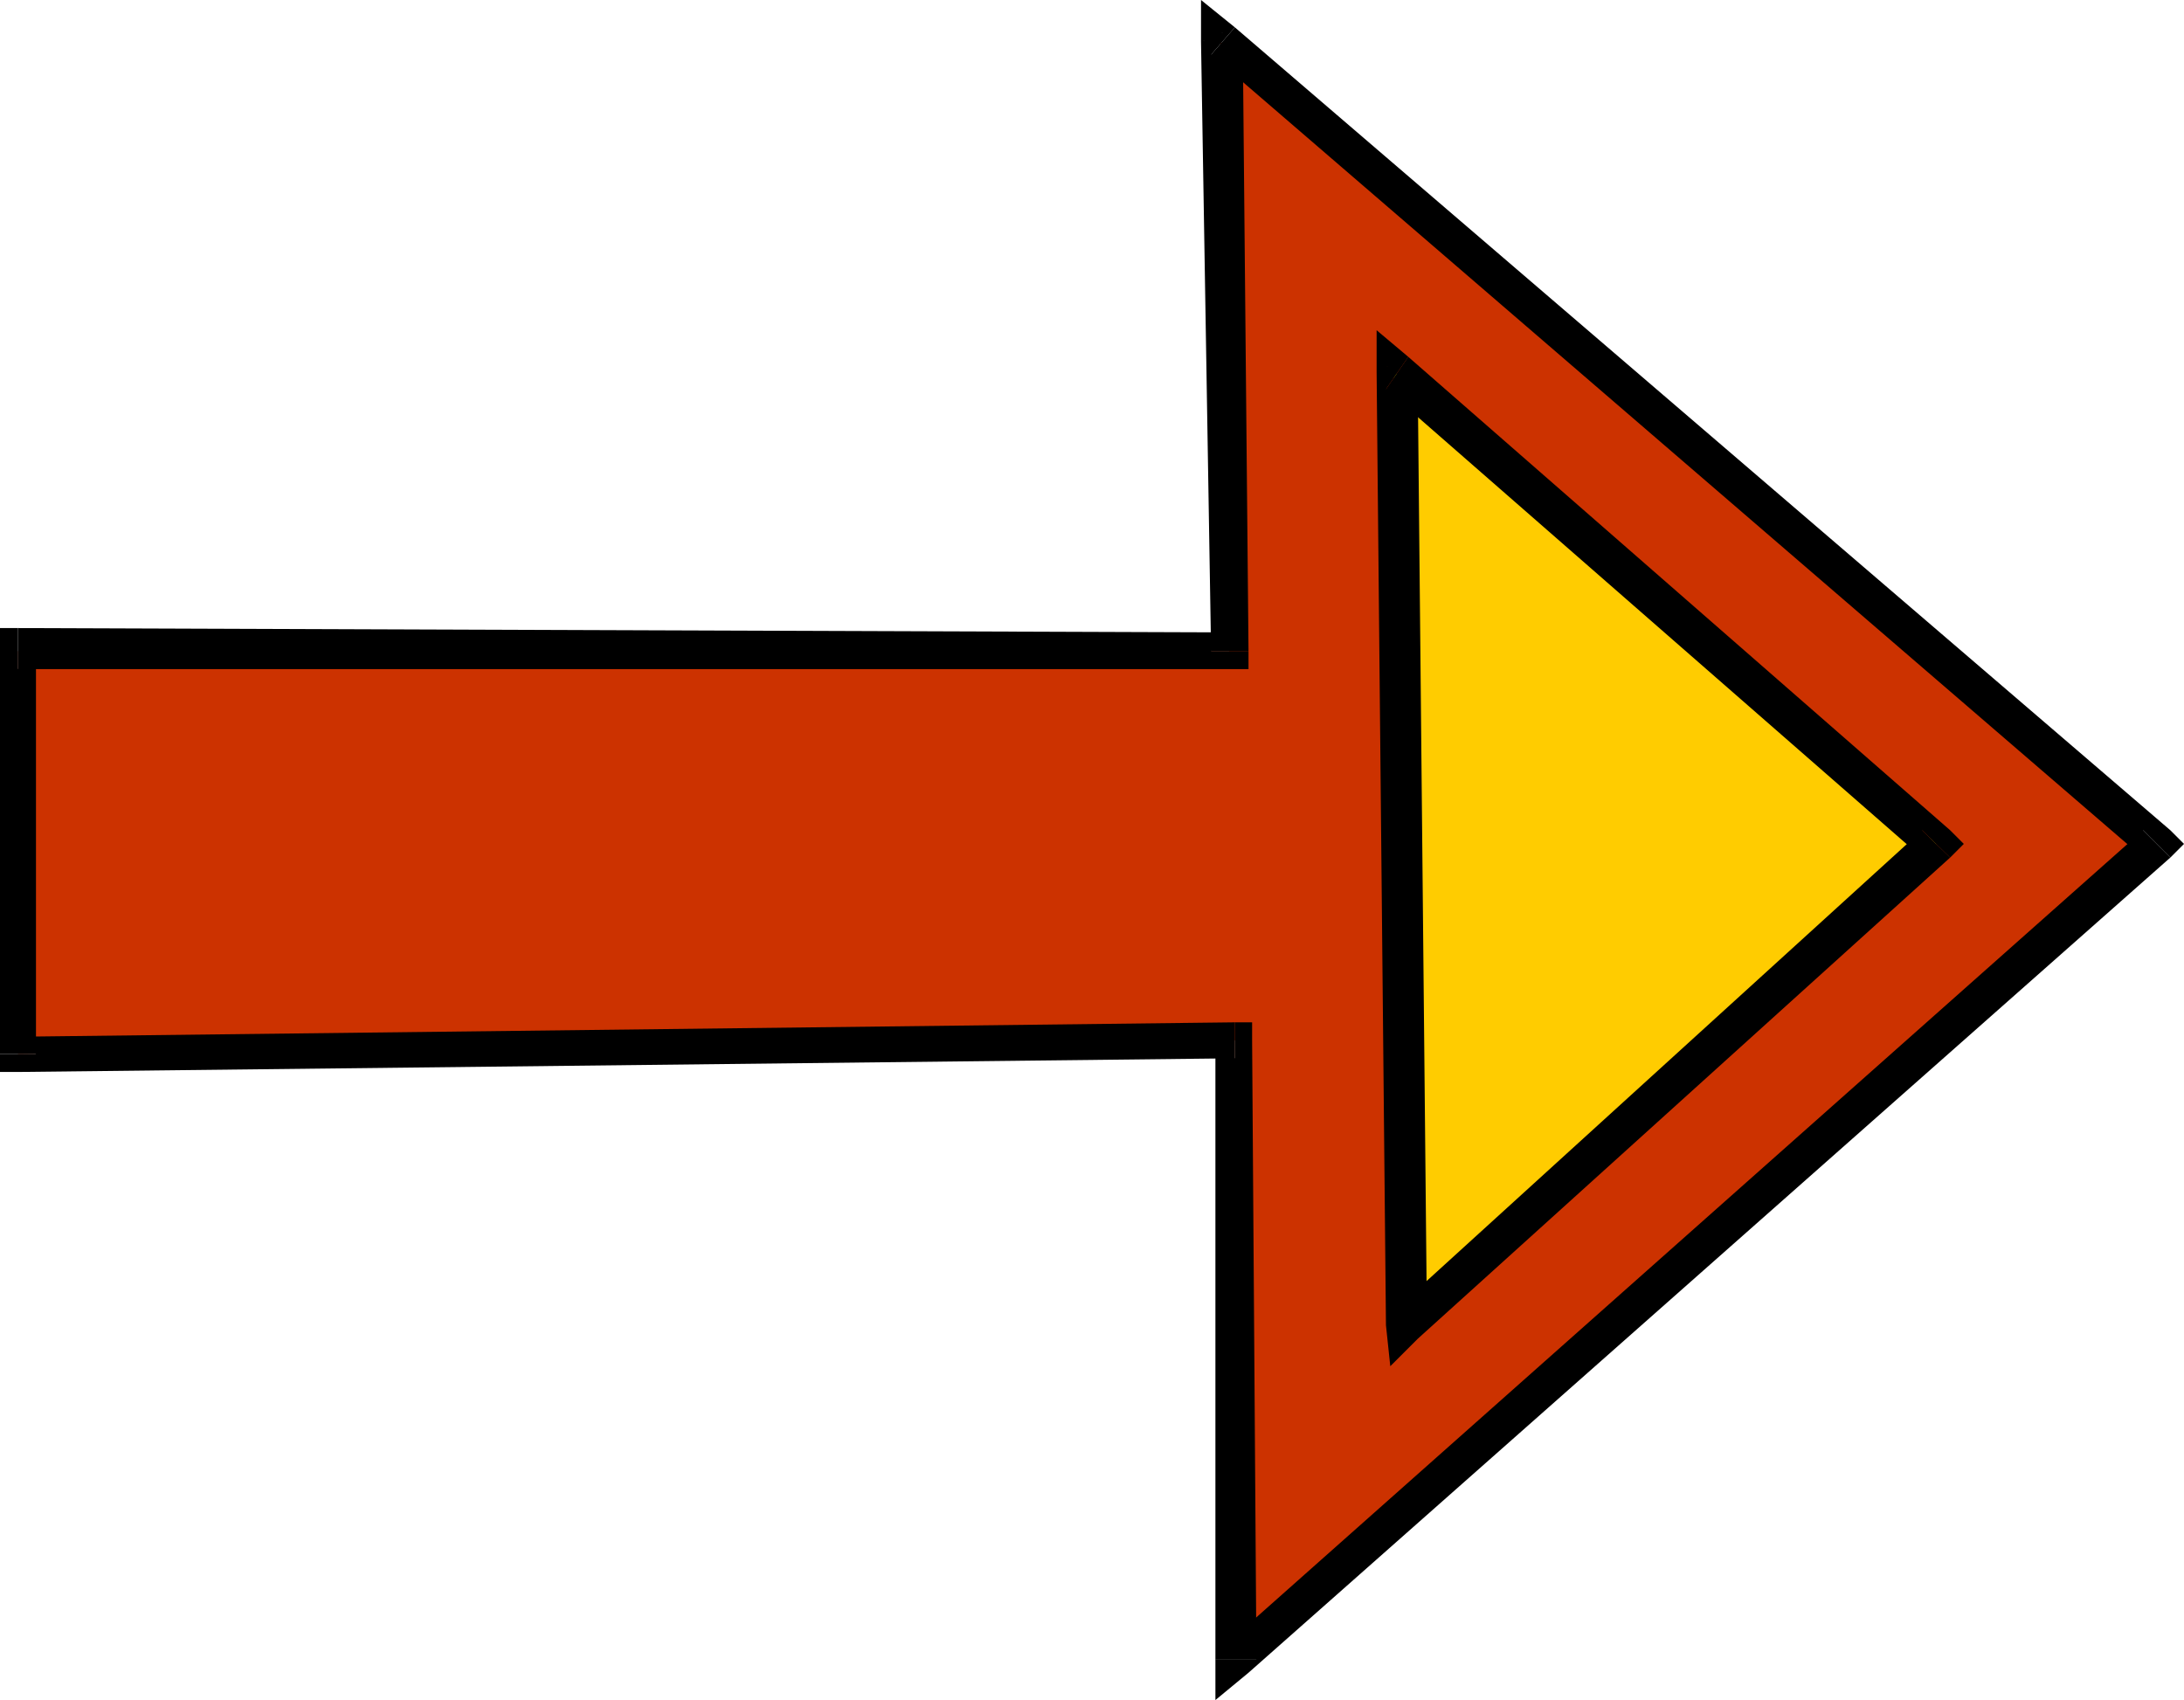
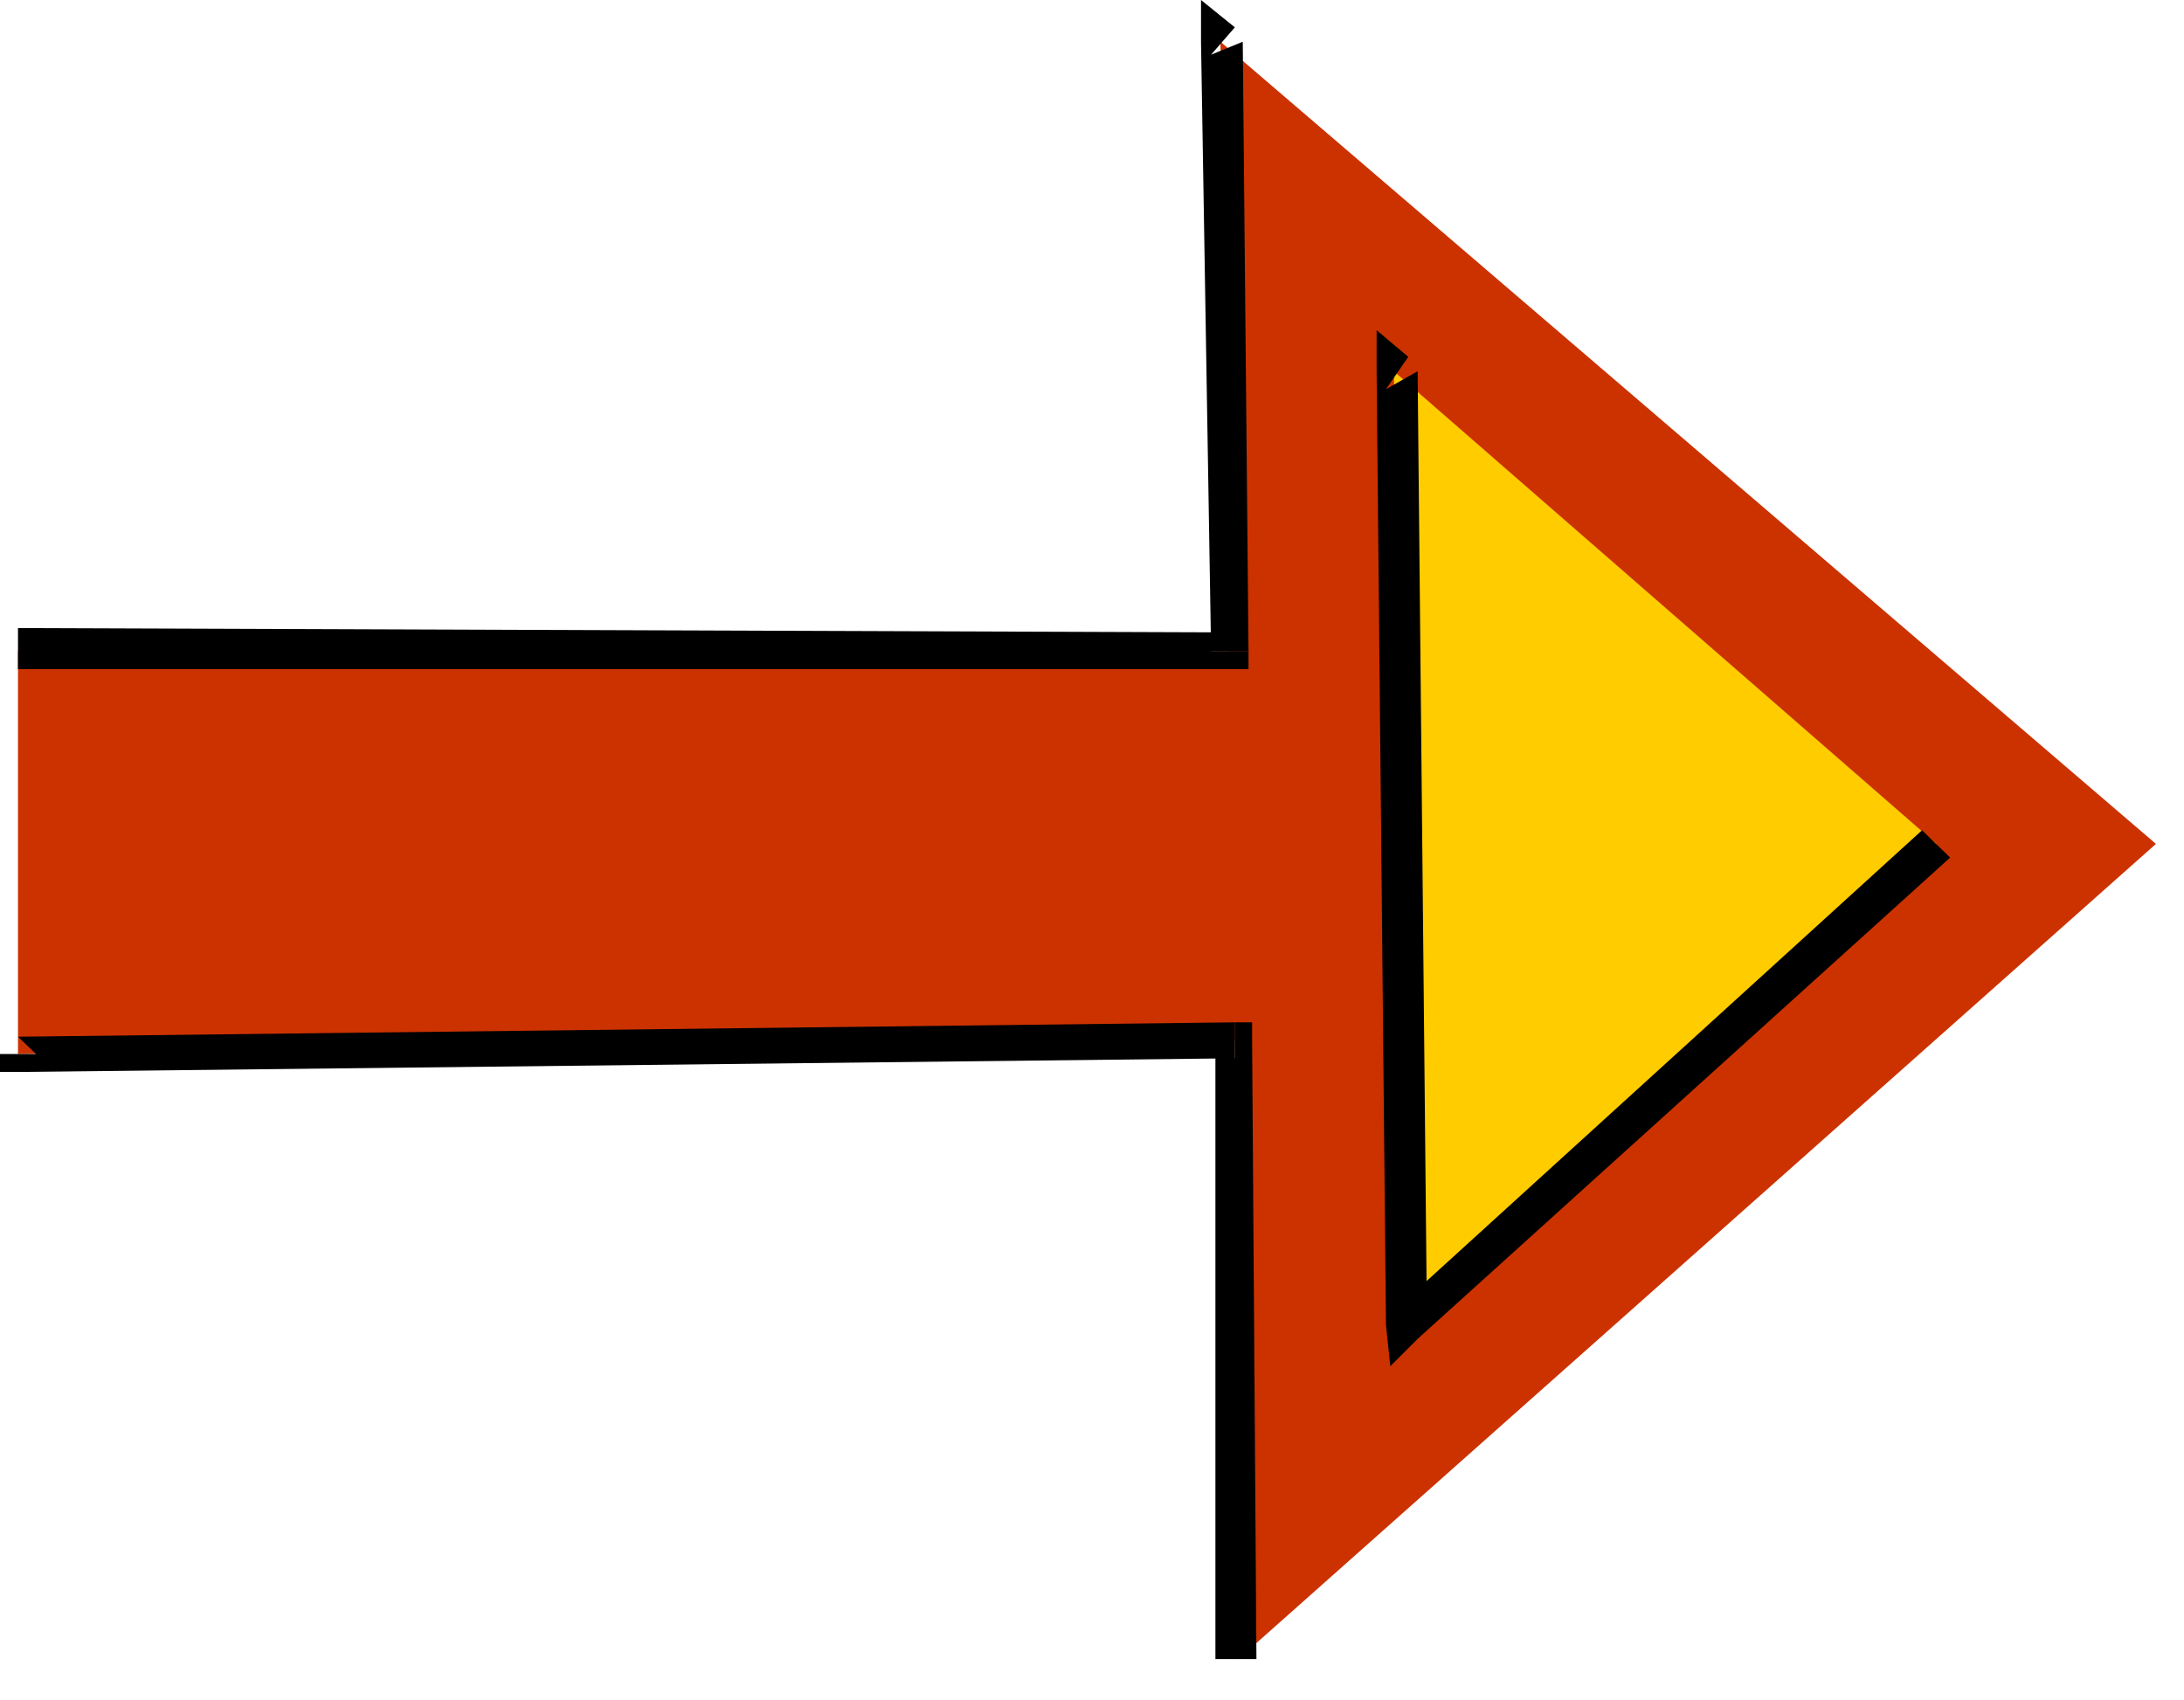
<svg xmlns="http://www.w3.org/2000/svg" xmlns:ns1="http://sodipodi.sourceforge.net/DTD/sodipodi-0.dtd" xmlns:ns2="http://www.inkscape.org/namespaces/inkscape" version="1.0" width="129.766mm" height="101.012mm" id="svg12" ns1:docname="Arrow 1261.wmf">
  <ns1:namedview id="namedview12" pagecolor="#ffffff" bordercolor="#000000" borderopacity="0.25" ns2:showpageshadow="2" ns2:pageopacity="0.0" ns2:pagecheckerboard="0" ns2:deskcolor="#d1d1d1" ns2:document-units="mm" />
  <defs id="defs1">
    <pattern id="WMFhbasepattern" patternUnits="userSpaceOnUse" width="6" height="6" x="0" y="0" />
  </defs>
  <path style="fill:#cc3200;fill-opacity:1;fill-rule:evenodd;stroke:none" d="M 4.04,236.693 V 146.217 H 276.012 L 274.073,9.371 484.153,189.516 278.113,372.57 l -0.808,-138.946 z" id="path1" />
-   <path style="fill:#000000;fill-opacity:1;fill-rule:evenodd;stroke:none" d="M 4.04,141.047 0,146.217 v 90.477 h 8.08 v -90.477 l -4.04,4.039 v -9.209 H 0 v 5.17 z" id="path2" />
  <path style="fill:#000000;fill-opacity:1;fill-rule:evenodd;stroke:none" d="m 271.972,146.217 4.04,-4.201 -271.972,-0.969 v 9.209 H 276.012 l 4.363,-4.039 -4.363,4.039 h 4.363 v -4.039 z" id="path3" />
-   <path style="fill:#000000;fill-opacity:1;fill-rule:evenodd;stroke:none" d="m 277.305,6.139 -7.595,3.231 2.262,136.846 h 8.403 L 279.083,9.371 271.972,12.279 277.305,6.139 269.71,0 v 9.371 z" id="path4" />
-   <path style="fill:#000000;fill-opacity:1;fill-rule:evenodd;stroke:none" d="m 487.385,192.586 v -6.139 L 277.305,6.139 l -5.333,6.139 209.272,180.307 v -6.139 l 6.141,6.139 3.07,-3.07 -3.07,-3.07 z" id="path5" />
-   <path style="fill:#000000;fill-opacity:1;fill-rule:evenodd;stroke:none" d="m 272.942,372.57 7.434,3.07 207.009,-183.054 -6.141,-6.139 -206.201,183.054 7.11,3.07 h -9.211 v 9.209 l 7.434,-6.139 z" id="path6" />
+   <path style="fill:#000000;fill-opacity:1;fill-rule:evenodd;stroke:none" d="m 277.305,6.139 -7.595,3.231 2.262,136.846 h 8.403 L 279.083,9.371 271.972,12.279 277.305,6.139 269.71,0 v 9.371 " id="path4" />
  <path style="fill:#000000;fill-opacity:1;fill-rule:evenodd;stroke:none" d="m 277.305,237.663 -4.363,-4.039 V 372.57 h 9.211 l -0.97,-138.946 -3.878,-4.039 3.878,4.039 v -4.039 h -3.878 z" id="path7" />
  <path style="fill:#000000;fill-opacity:1;fill-rule:evenodd;stroke:none" d="m 0,236.693 4.04,4.039 273.265,-3.07 v -8.078 L 4.04,232.816 8.08,236.693 H 0 v 4.039 h 4.04 z" id="path8" />
  <path style="fill:#ffcc00;fill-opacity:1;fill-rule:evenodd;stroke:none" d="M 313.019,83.368 434.865,189.516 316.251,297.603 Z" id="path9" />
-   <path style="fill:#000000;fill-opacity:1;fill-rule:evenodd;stroke:none" d="m 437.936,192.586 v -6.139 L 316.251,80.136 311.241,87.407 431.633,192.586 v -6.139 l 6.302,6.139 3.07,-3.07 -3.07,-3.07 z" id="path10" />
  <path style="fill:#000000;fill-opacity:1;fill-rule:evenodd;stroke:none" d="m 311.241,297.603 7.11,3.07 119.584,-108.087 -6.302,-6.139 -118.614,107.926 7.434,3.231 h -9.211 l 0.97,9.209 6.141,-6.139 z" id="path11" />
  <path style="fill:#000000;fill-opacity:1;fill-rule:evenodd;stroke:none" d="m 316.251,80.136 -7.11,3.231 2.101,214.236 h 9.211 l -2.101,-214.236 -7.11,4.039 5.01,-7.27 -7.11,-5.978 v 9.209 z" id="path12" />
</svg>